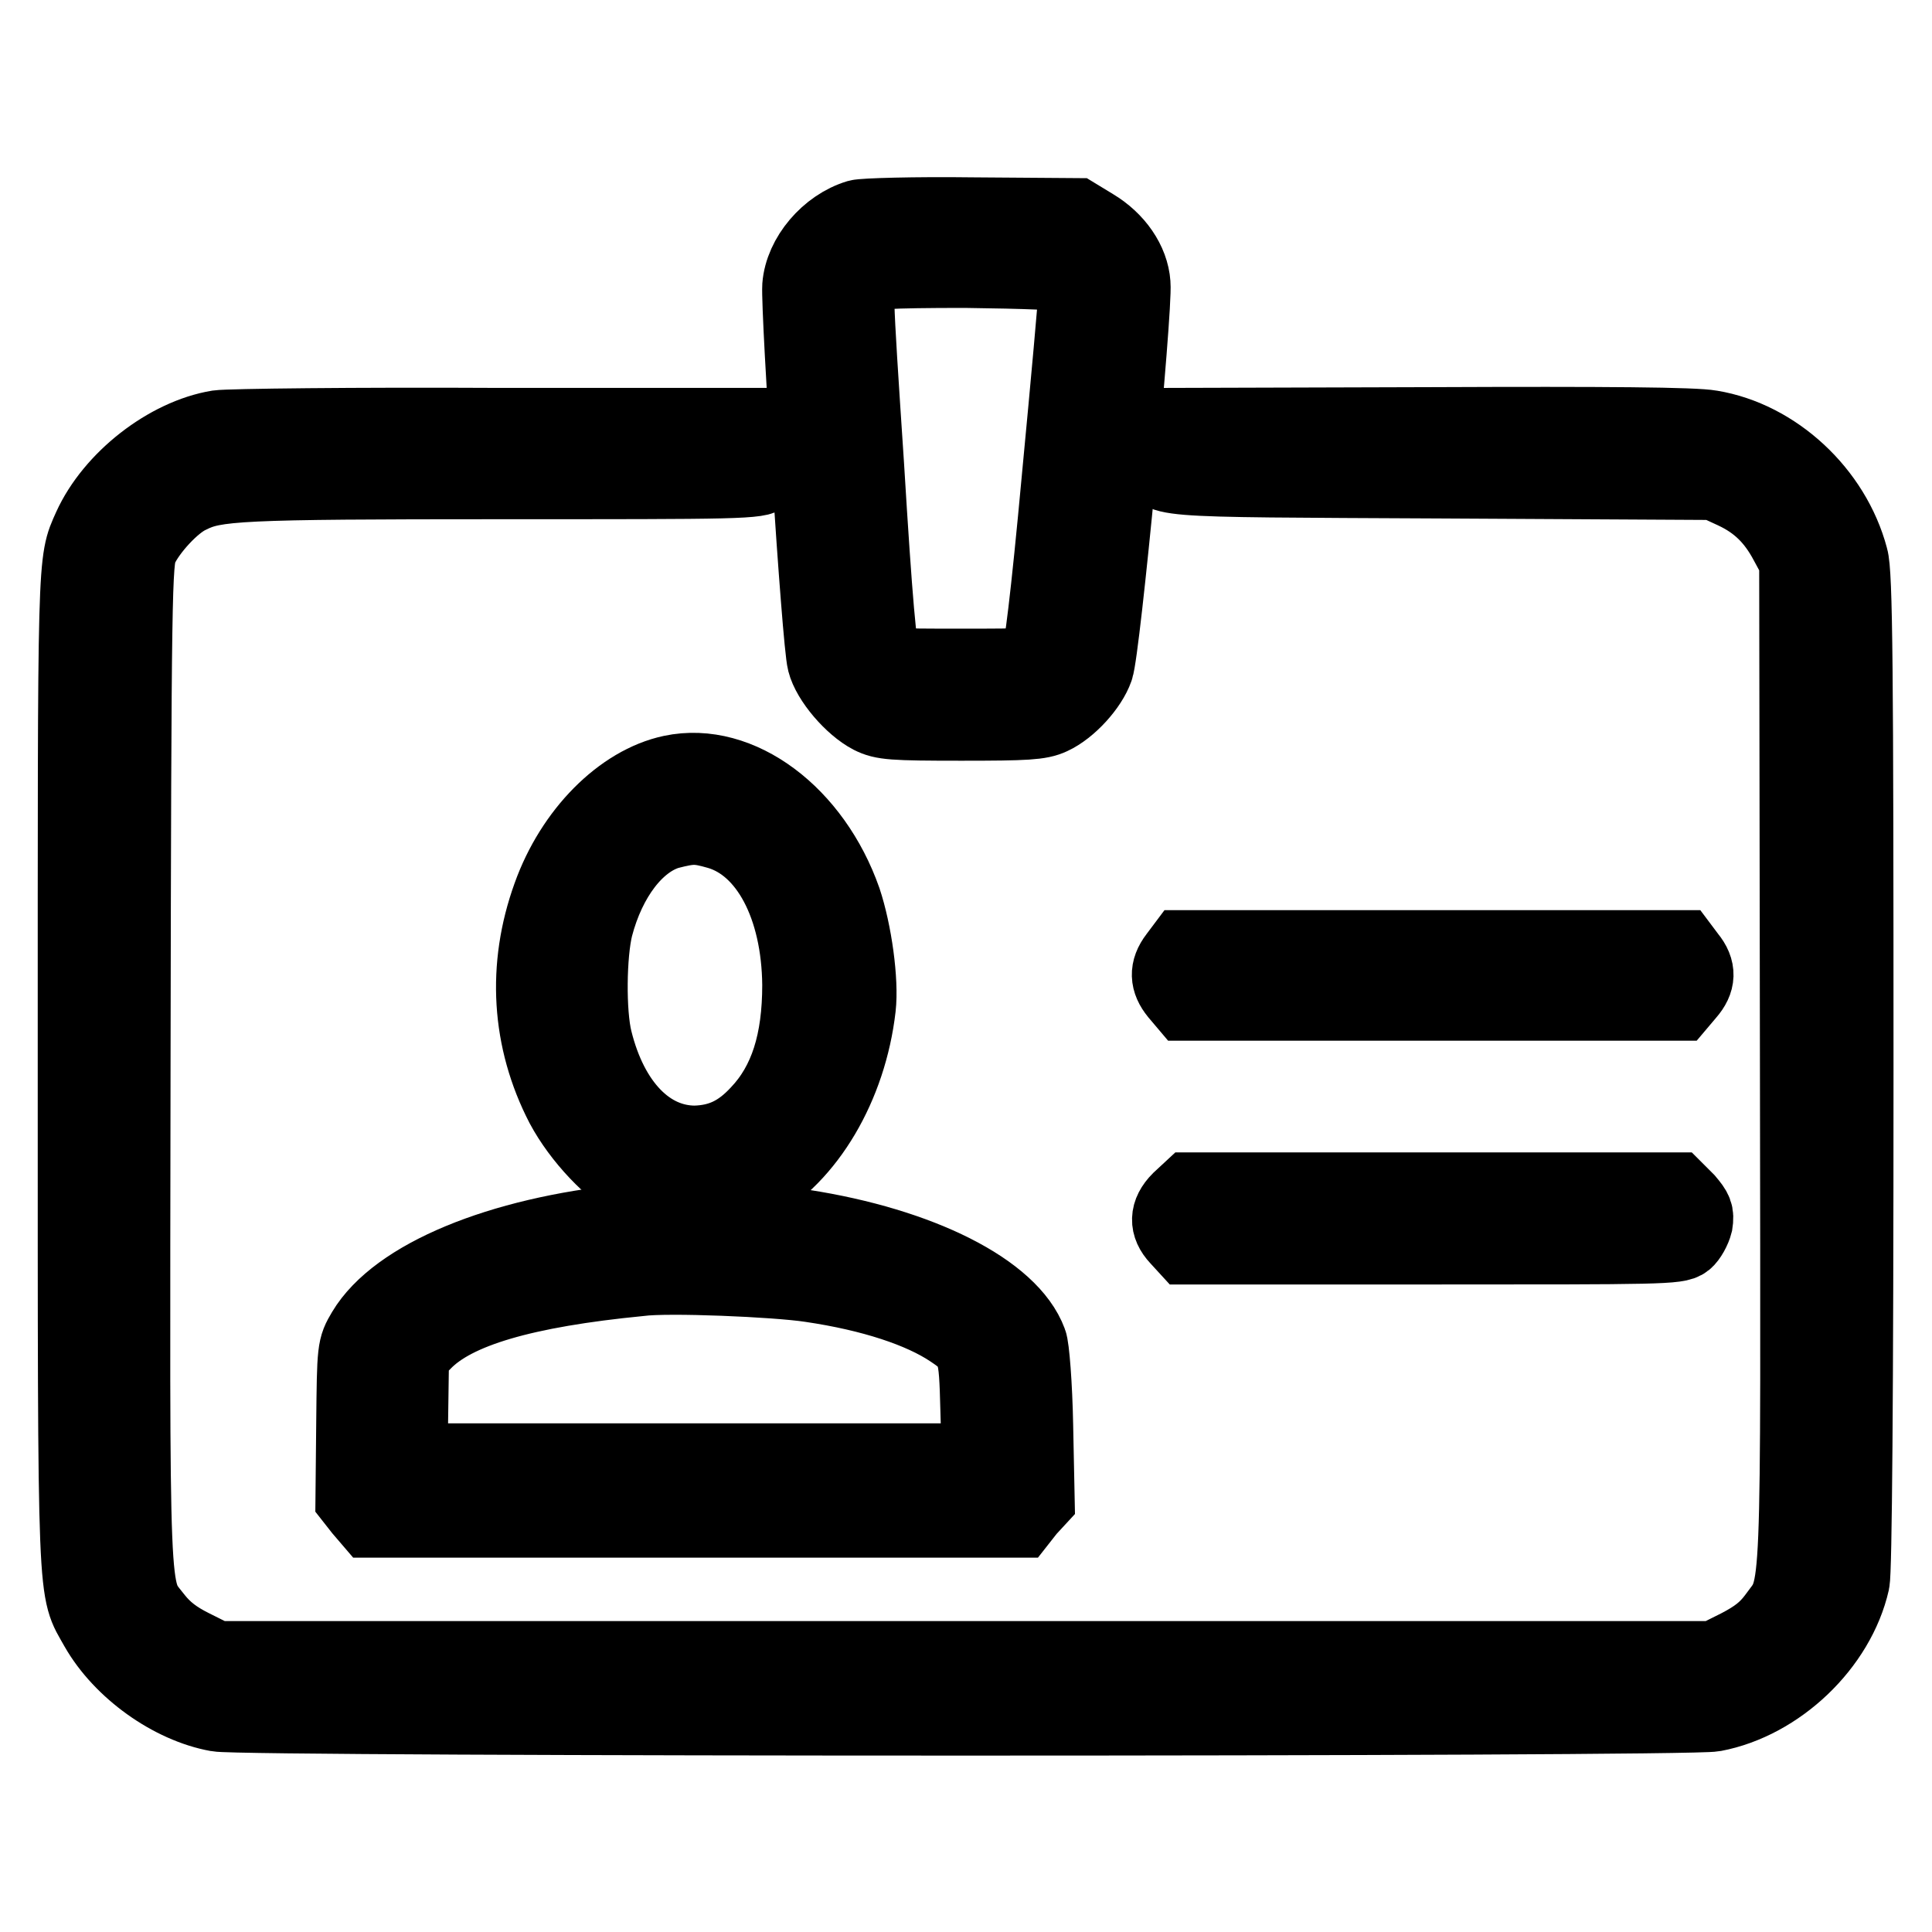
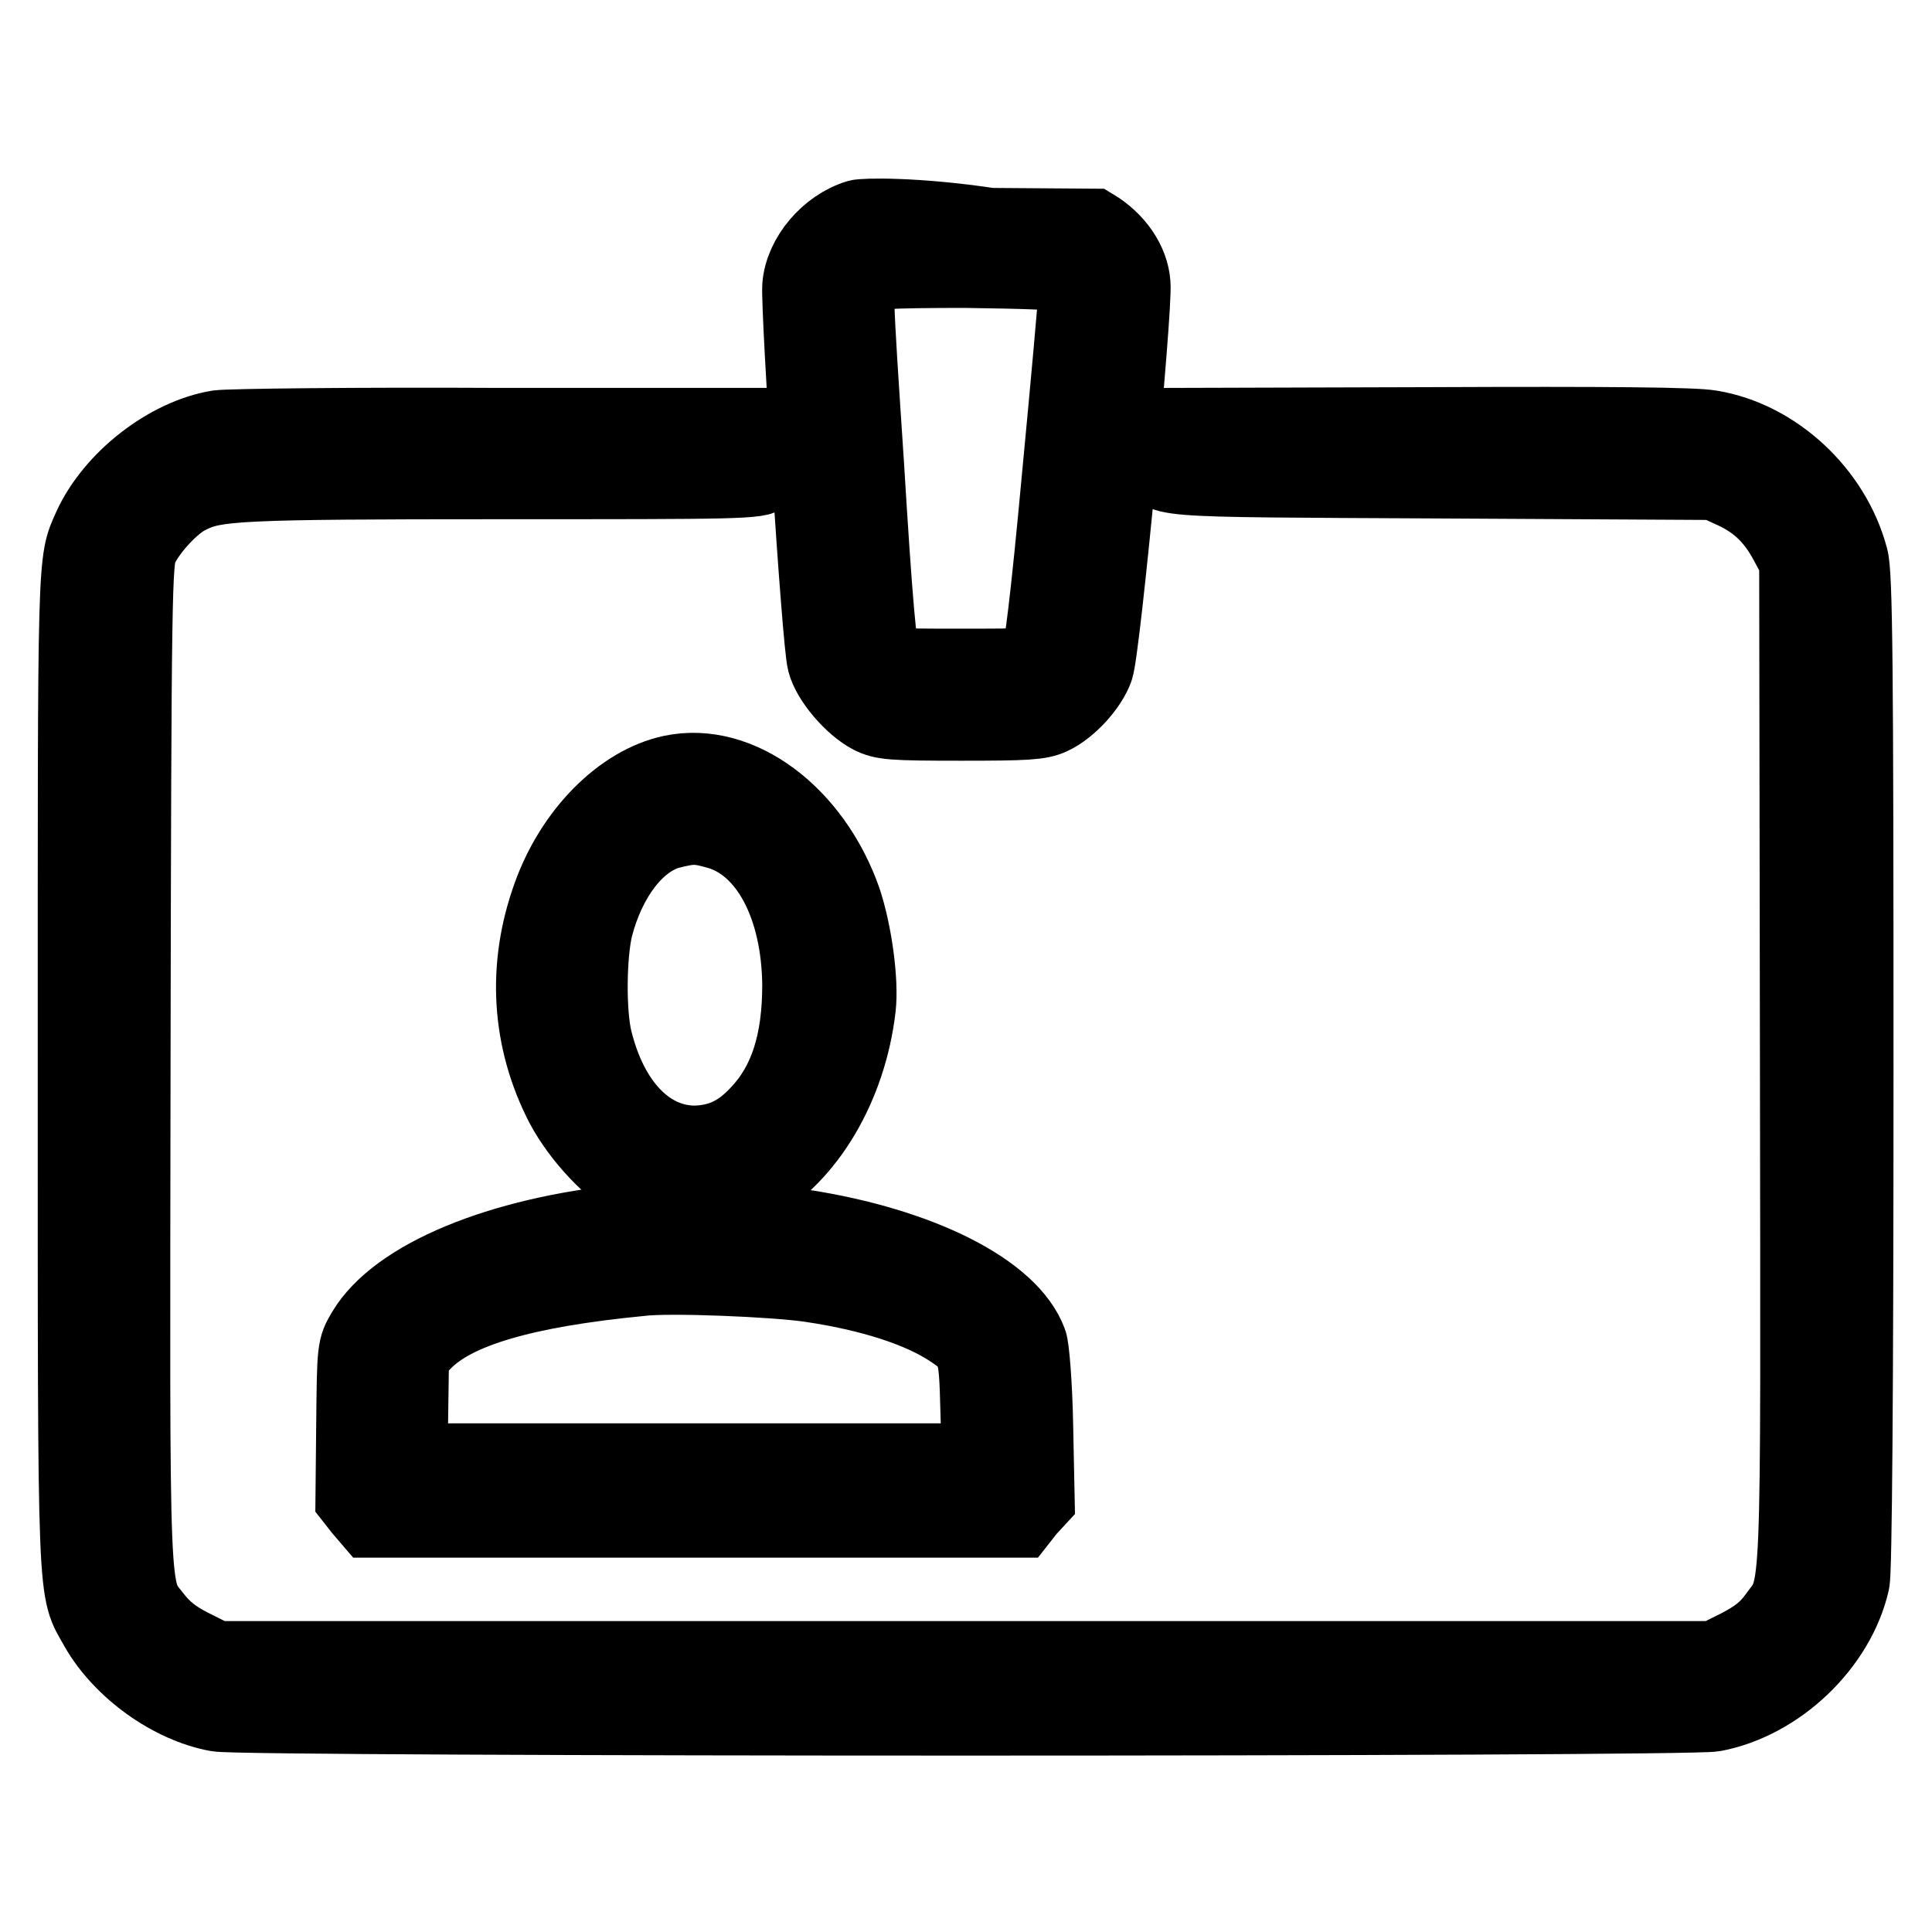
<svg xmlns="http://www.w3.org/2000/svg" version="1.1" x="0px" y="0px" viewBox="0 0 256 256" enable-background="new 0 0 256 256" xml:space="preserve">
  <g>
    <g>
      <g>
-         <path stroke-width="10" fill-opacity="0" stroke="#000000" d="M113.7,28.8c-4,1.2-7.4,5.2-7.7,9.1c-0.2,3.4,2.6,47.2,3.3,49.8c0.6,2.4,3.6,5.9,6.1,7.2c1.6,0.8,2.8,0.9,12,0.9c8.6,0,10.4-0.1,11.9-0.8c2.4-1.1,5.1-4.1,5.9-6.4c0.9-2.4,5.2-47.6,4.9-51c-0.2-2.9-2.2-5.8-5.2-7.6l-2.3-1.4l-13.7-0.1C121.2,28.4,114.4,28.6,113.7,28.8z M141.7,36.4c0.6,0.4,0.9,1,0.9,2.2c0,0.9-1,12-2.2,24.6c-1.5,16.3-2.4,23.3-2.8,24c-0.7,1.1-0.8,1.1-10.3,1.1c-9.5,0-9.7,0-10.3-1.1c-0.5-0.8-1.1-7.4-2.2-25.5c-1.6-24.1-1.6-24.5-0.7-25.2c0.7-0.5,3.5-0.7,13.8-0.7C135.9,35.9,141.2,36.1,141.7,36.4z" />
+         <path stroke-width="10" fill-opacity="0" stroke="#000000" d="M113.7,28.8c-4,1.2-7.4,5.2-7.7,9.1c-0.2,3.4,2.6,47.2,3.3,49.8c0.6,2.4,3.6,5.9,6.1,7.2c1.6,0.8,2.8,0.9,12,0.9c8.6,0,10.4-0.1,11.9-0.8c2.4-1.1,5.1-4.1,5.9-6.4c0.9-2.4,5.2-47.6,4.9-51c-0.2-2.9-2.2-5.8-5.2-7.6l-13.7-0.1C121.2,28.4,114.4,28.6,113.7,28.8z M141.7,36.4c0.6,0.4,0.9,1,0.9,2.2c0,0.9-1,12-2.2,24.6c-1.5,16.3-2.4,23.3-2.8,24c-0.7,1.1-0.8,1.1-10.3,1.1c-9.5,0-9.7,0-10.3-1.1c-0.5-0.8-1.1-7.4-2.2-25.5c-1.6-24.1-1.6-24.5-0.7-25.2c0.7-0.5,3.5-0.7,13.8-0.7C135.9,35.9,141.2,36.1,141.7,36.4z" />
        <path stroke-width="10" fill-opacity="0" stroke="#000000" d="M28.9,56.7c-6.7,1.1-14,6.8-16.9,13.2c-2.1,4.7-2,2.9-2,72c0,72.3-0.1,68.4,2.9,73.8c3.2,5.6,9.8,10.3,15.9,11.4c3.5,0.7,194.8,0.7,198.3,0c8.5-1.6,16.4-9.1,18.3-17.5c0.3-1.4,0.5-24.2,0.5-67.7c0-53.3-0.1-66-0.7-68c-2.3-8.7-10-15.8-18.5-17.2c-2.2-0.4-13.5-0.5-37.3-0.4l-34.2,0.1l-1.2,1.4c-0.9,1.1-1.1,1.7-0.9,2.8c0.6,3.1-1.8,2.9,37.9,3.1l36.2,0.2l2.6,1.2c3.2,1.5,5.3,3.6,7,6.8l1.3,2.4l0.1,66.6c0.1,73.8,0.3,68.9-3,73.5c-1.2,1.6-2.5,2.6-4.8,3.8l-3.2,1.6H128H28.6l-3.2-1.6c-2.2-1.1-3.6-2.2-4.8-3.7c-3.3-4.3-3.1,0.1-3-73.6c0.1-62.8,0.2-66.6,1-68.3c1.1-2.4,4.3-5.9,6.5-6.9c3.4-1.7,6.3-1.9,41.3-1.9c31.8,0,34.1,0,35.1-0.9c1.6-1.3,1.7-3.4,0.4-5.1l-1.2-1.4l-34.6,0C47.1,56.3,30.3,56.5,28.9,56.7z" />
        <path stroke-width="10" fill-opacity="0" stroke="#000000" d="M89,102.4c-6.6,1.4-13.1,7.9-16.1,16.3c-3.4,9.4-2.8,19.1,1.7,27.8c2.3,4.3,6.4,8.6,10.1,10.7c2.8,1.5,3.3,1.6,7.5,1.6s4.7-0.1,7.5-1.6c7.3-4,12.8-13.3,14-23.7c0.4-3.5-0.5-10-1.9-14.2C107.8,107.9,98,100.5,89,102.4z M95.2,110.2c6.5,1.9,10.7,9.9,10.8,20.3c0,7.5-1.7,13-5.5,17c-2.5,2.7-5,3.9-8.4,4c-6.2,0-11.2-5.2-13.3-13.7c-0.9-3.6-0.8-11.4,0.1-15c1.7-6.5,5.4-11.3,9.6-12.6C91.6,109.4,92.4,109.4,95.2,110.2z" />
-         <path stroke-width="10" fill-opacity="0" stroke="#000000" d="M155.9,126.8c-1.3,1.7-1.2,3.2,0.1,4.8l1.1,1.3h32.7h32.7l1.1-1.3c1.4-1.6,1.5-3.1,0.1-4.8l-0.9-1.2h-33h-33L155.9,126.8z" />
-         <path stroke-width="10" fill-opacity="0" stroke="#000000" d="M156.3,159c-1.7,1.7-1.7,3.4-0.2,5l1.1,1.2h32.5c30.3,0,32.6,0,33.6-0.8c0.5-0.4,1.1-1.5,1.3-2.3c0.2-1.3,0-1.7-1.1-3l-1.4-1.4h-32.2h-32.2L156.3,159z" />
        <path stroke-width="10" fill-opacity="0" stroke="#000000" d="M83.1,161.9c-16.9,1.7-30.5,7.3-34.8,14.5c-1.3,2.2-1.3,2.3-1.4,12.2l-0.1,10l1.1,1.4l1.2,1.4h43h43l1.1-1.4l1.2-1.3l-0.2-9.8c-0.1-5.4-0.5-10.4-0.8-11.1c-2.5-6.8-14.5-12.8-30-15.2C100.8,161.7,88.6,161.3,83.1,161.9z M107.4,170.2c8.2,1.2,14.7,3.4,18.6,6c3.3,2.2,3.4,2.7,3.6,10.5l0.2,6.9H92H54.3l0.1-7l0.1-7.1l1.7-1.7c4.1-4.2,13.2-6.9,28.6-8.4C88.5,168.9,102.8,169.5,107.4,170.2z" />
      </g>
    </g>
  </g>
</svg>